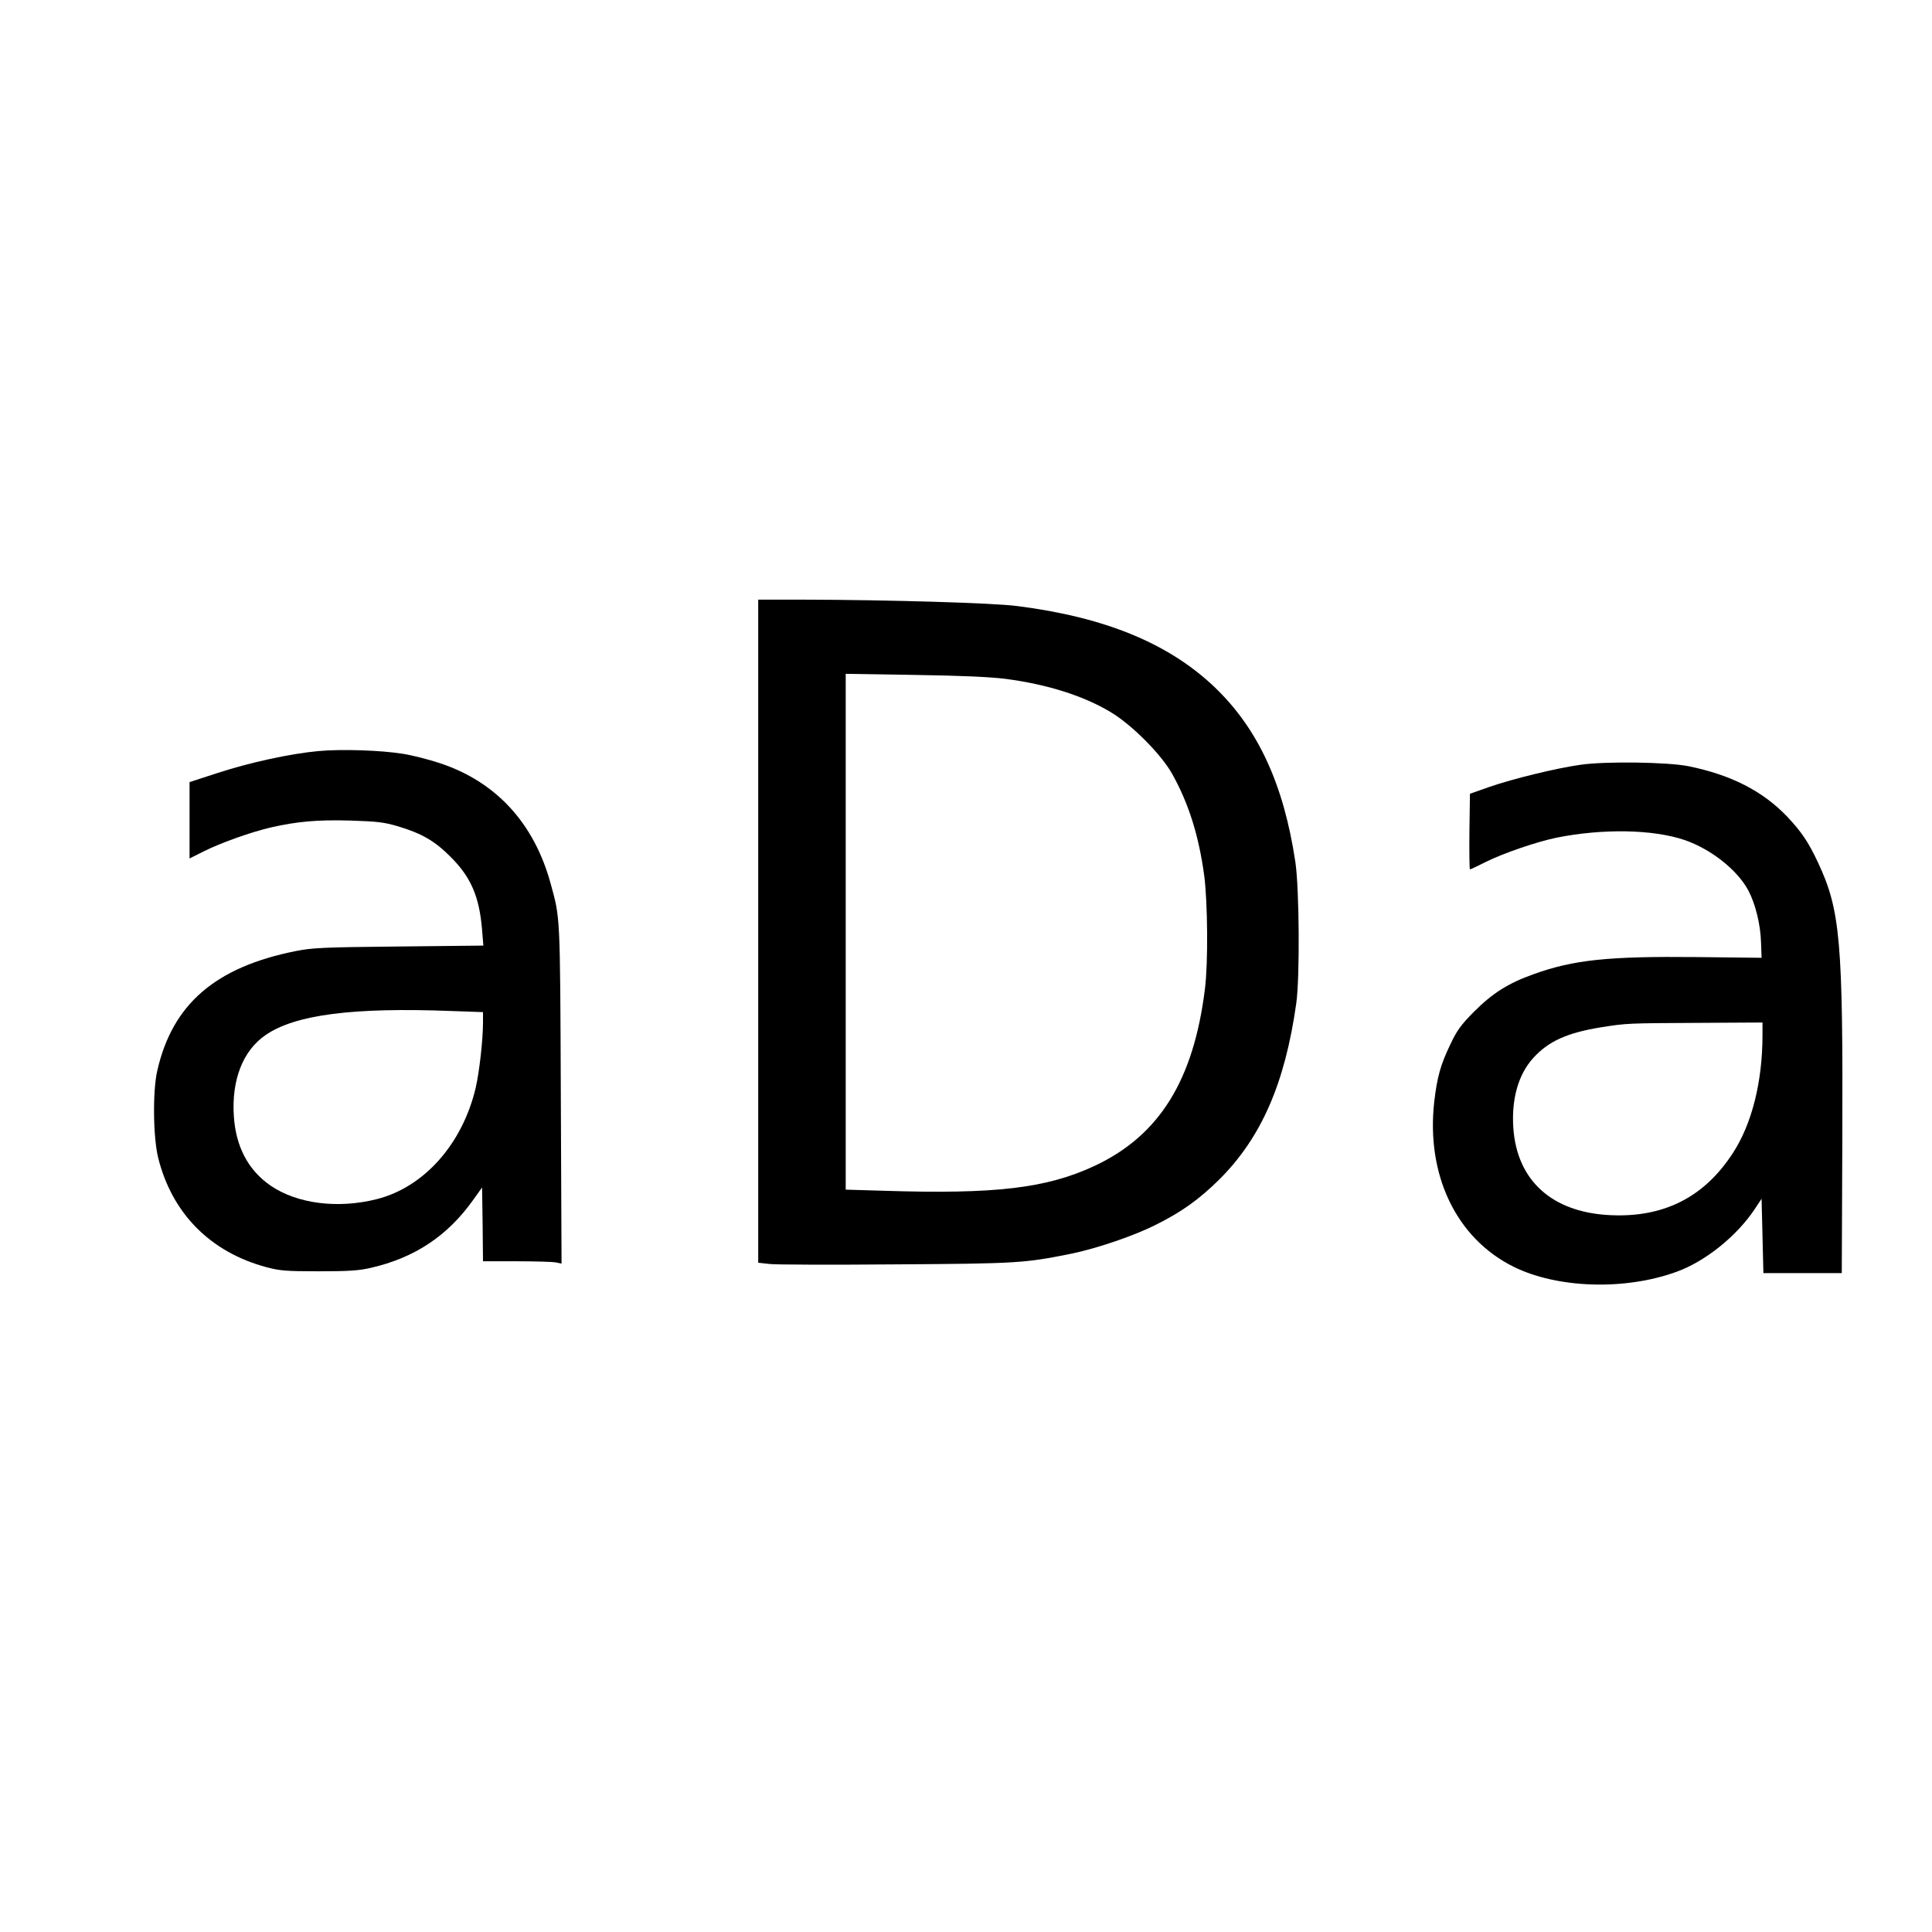
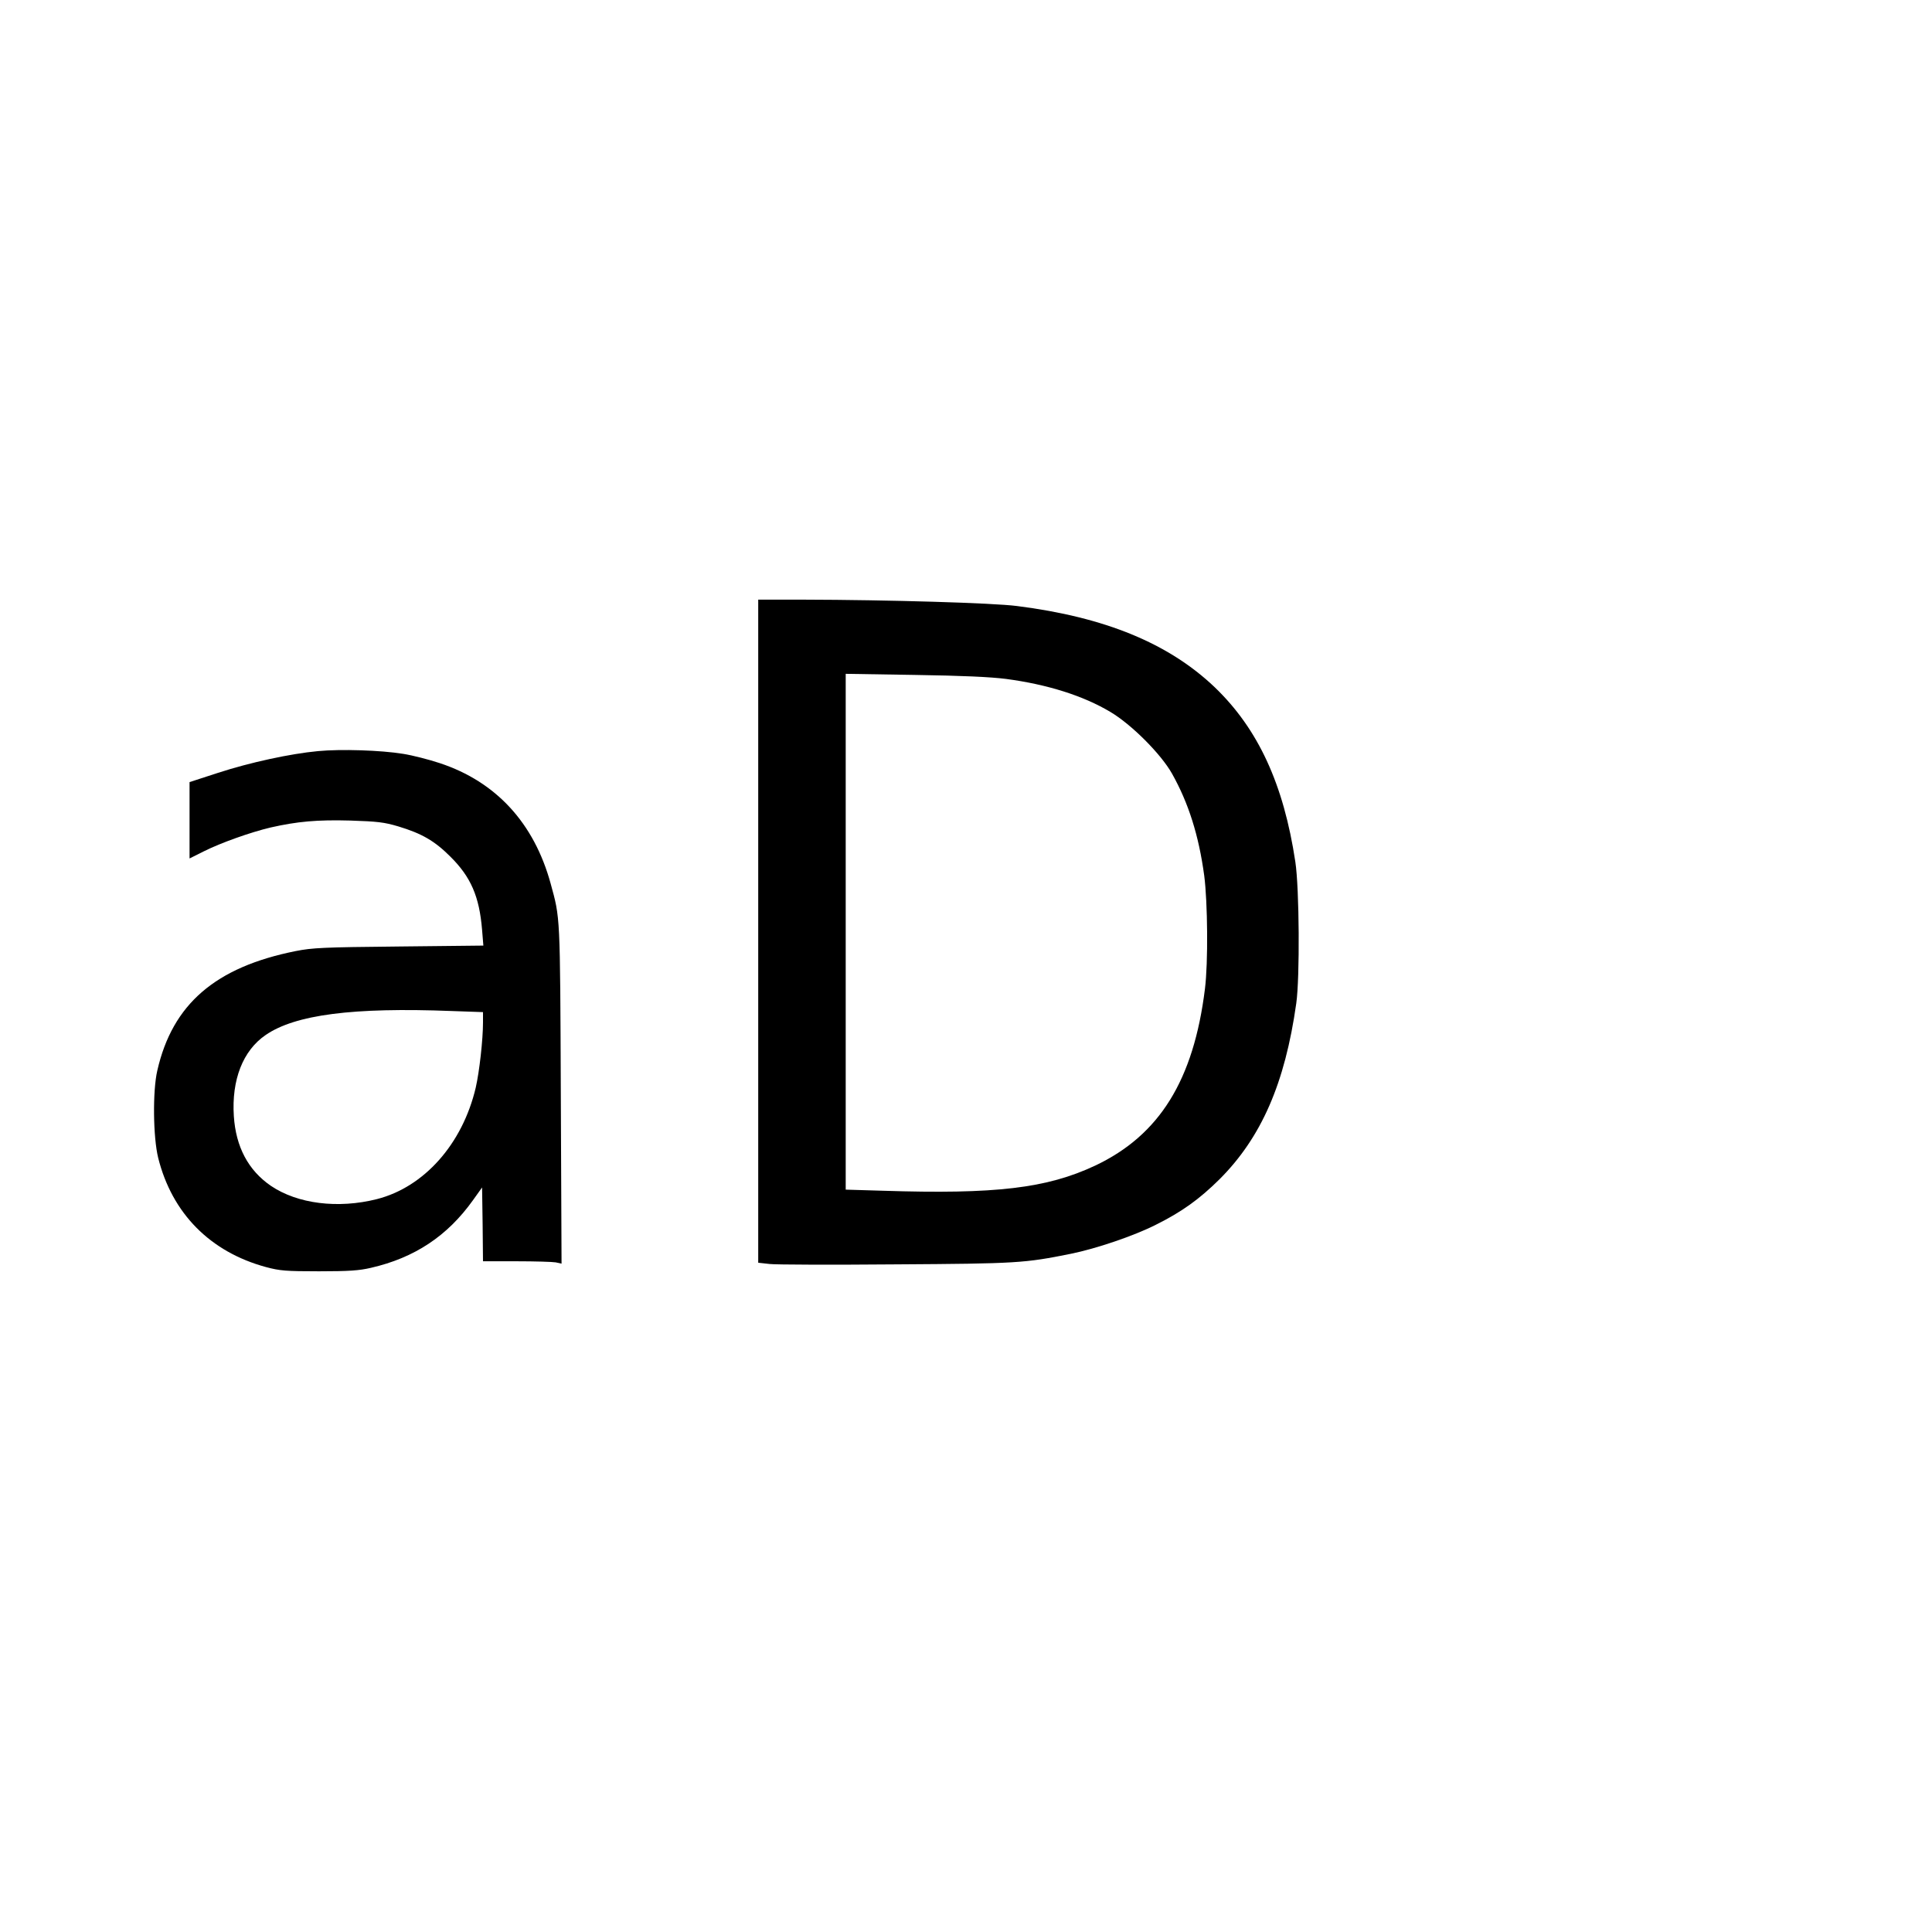
<svg xmlns="http://www.w3.org/2000/svg" version="1.0" width="1060pt" height="1060pt" viewBox="0 0 1060 1060" preserveAspectRatio="xMidYMid meet">
  <g transform="translate(0,1060) scale(0.1,-0.1)" fill="#000000" stroke="none">
    <path d="M4160 5491 l0 -1819 63 -7 c34 -4 346 -5 692 -2 666 4 707 7 960 58 139 28 348 99 466 159 143 71 240 141 350 250 229 229 359 525 421 965 20 140 17 630 -5 776 -64 426 -204 730 -443 959 -252 240 -601 384 -1084 445 -130 17 -706 34 -1172 35 l-248 0 0 -1819z m1360 1384 c226 -30 423 -92 572 -181 115 -68 277 -230 338 -338 91 -162 147 -339 177 -560 19 -147 22 -477 4 -621 -62 -501 -249 -803 -602 -970 -266 -125 -547 -158 -1166 -138 l-203 6 0 1415 0 1415 378 -6 c263 -4 415 -11 502 -22z" />
-     <path d="M1745 6479 c-151 -14 -373 -62 -548 -119 l-157 -51 0 -210 0 -209 78 39 c94 47 257 105 367 131 146 33 255 43 437 38 150 -5 185 -9 263 -32 129 -39 199 -79 286 -166 112 -111 159 -218 174 -402 l7 -86 -463 -5 c-415 -4 -475 -7 -566 -25 -441 -88 -677 -291 -760 -656 -26 -112 -23 -366 5 -479 76 -304 285 -516 592 -599 75 -20 108 -23 290 -23 165 0 221 4 285 19 240 55 420 175 560 371 l50 70 3 -203 2 -202 184 0 c101 0 198 -3 215 -6 l32 -7 -4 929 c-4 996 -3 963 -56 1157 -91 331 -299 558 -608 660 -60 20 -150 43 -201 51 -122 20 -342 27 -467 15z m733 -1426 l172 -6 0 -56 c0 -96 -20 -272 -40 -359 -73 -309 -283 -545 -542 -611 -214 -54 -436 -26 -582 73 -124 85 -192 214 -203 382 -13 200 50 360 174 445 162 112 479 153 1021 132z" />
-     <path d="M8671 6404 c-134 -19 -368 -76 -501 -122 l-105 -37 -3 -207 c-1 -115 0 -208 3 -208 3 0 42 18 87 41 94 47 280 111 388 133 254 51 530 46 703 -13 145 -50 289 -164 349 -276 39 -73 67 -187 70 -285 l3 -85 -355 4 c-487 5 -677 -15 -896 -94 -138 -49 -225 -104 -326 -205 -72 -73 -94 -102 -131 -181 -53 -110 -72 -177 -88 -314 -45 -402 121 -749 435 -905 241 -119 610 -131 894 -28 158 57 331 196 430 345 l37 56 5 -204 5 -204 215 0 215 0 3 735 c4 1088 -11 1256 -133 1517 -53 113 -91 169 -169 252 -135 141 -307 229 -541 277 -114 23 -457 28 -594 8z m999 -1483 c0 -255 -58 -488 -163 -648 -157 -242 -379 -354 -672 -340 -319 15 -512 189 -532 478 -11 160 28 295 109 384 84 93 188 139 374 169 140 22 141 22 532 24 l352 2 0 -69z" />
+     <path d="M1745 6479 c-151 -14 -373 -62 -548 -119 l-157 -51 0 -210 0 -209 78 39 c94 47 257 105 367 131 146 33 255 43 437 38 150 -5 185 -9 263 -32 129 -39 199 -79 286 -166 112 -111 159 -218 174 -402 l7 -86 -463 -5 c-415 -4 -475 -7 -566 -25 -441 -88 -677 -291 -760 -656 -26 -112 -23 -366 5 -479 76 -304 285 -516 592 -599 75 -20 108 -23 290 -23 165 0 221 4 285 19 240 55 420 175 560 371 l50 70 3 -203 2 -202 184 0 c101 0 198 -3 215 -6 l32 -7 -4 929 c-4 996 -3 963 -56 1157 -91 331 -299 558 -608 660 -60 20 -150 43 -201 51 -122 20 -342 27 -467 15z m733 -1426 l172 -6 0 -56 c0 -96 -20 -272 -40 -359 -73 -309 -283 -545 -542 -611 -214 -54 -436 -26 -582 73 -124 85 -192 214 -203 382 -13 200 50 360 174 445 162 112 479 153 1021 132" />
  </g>
</svg>